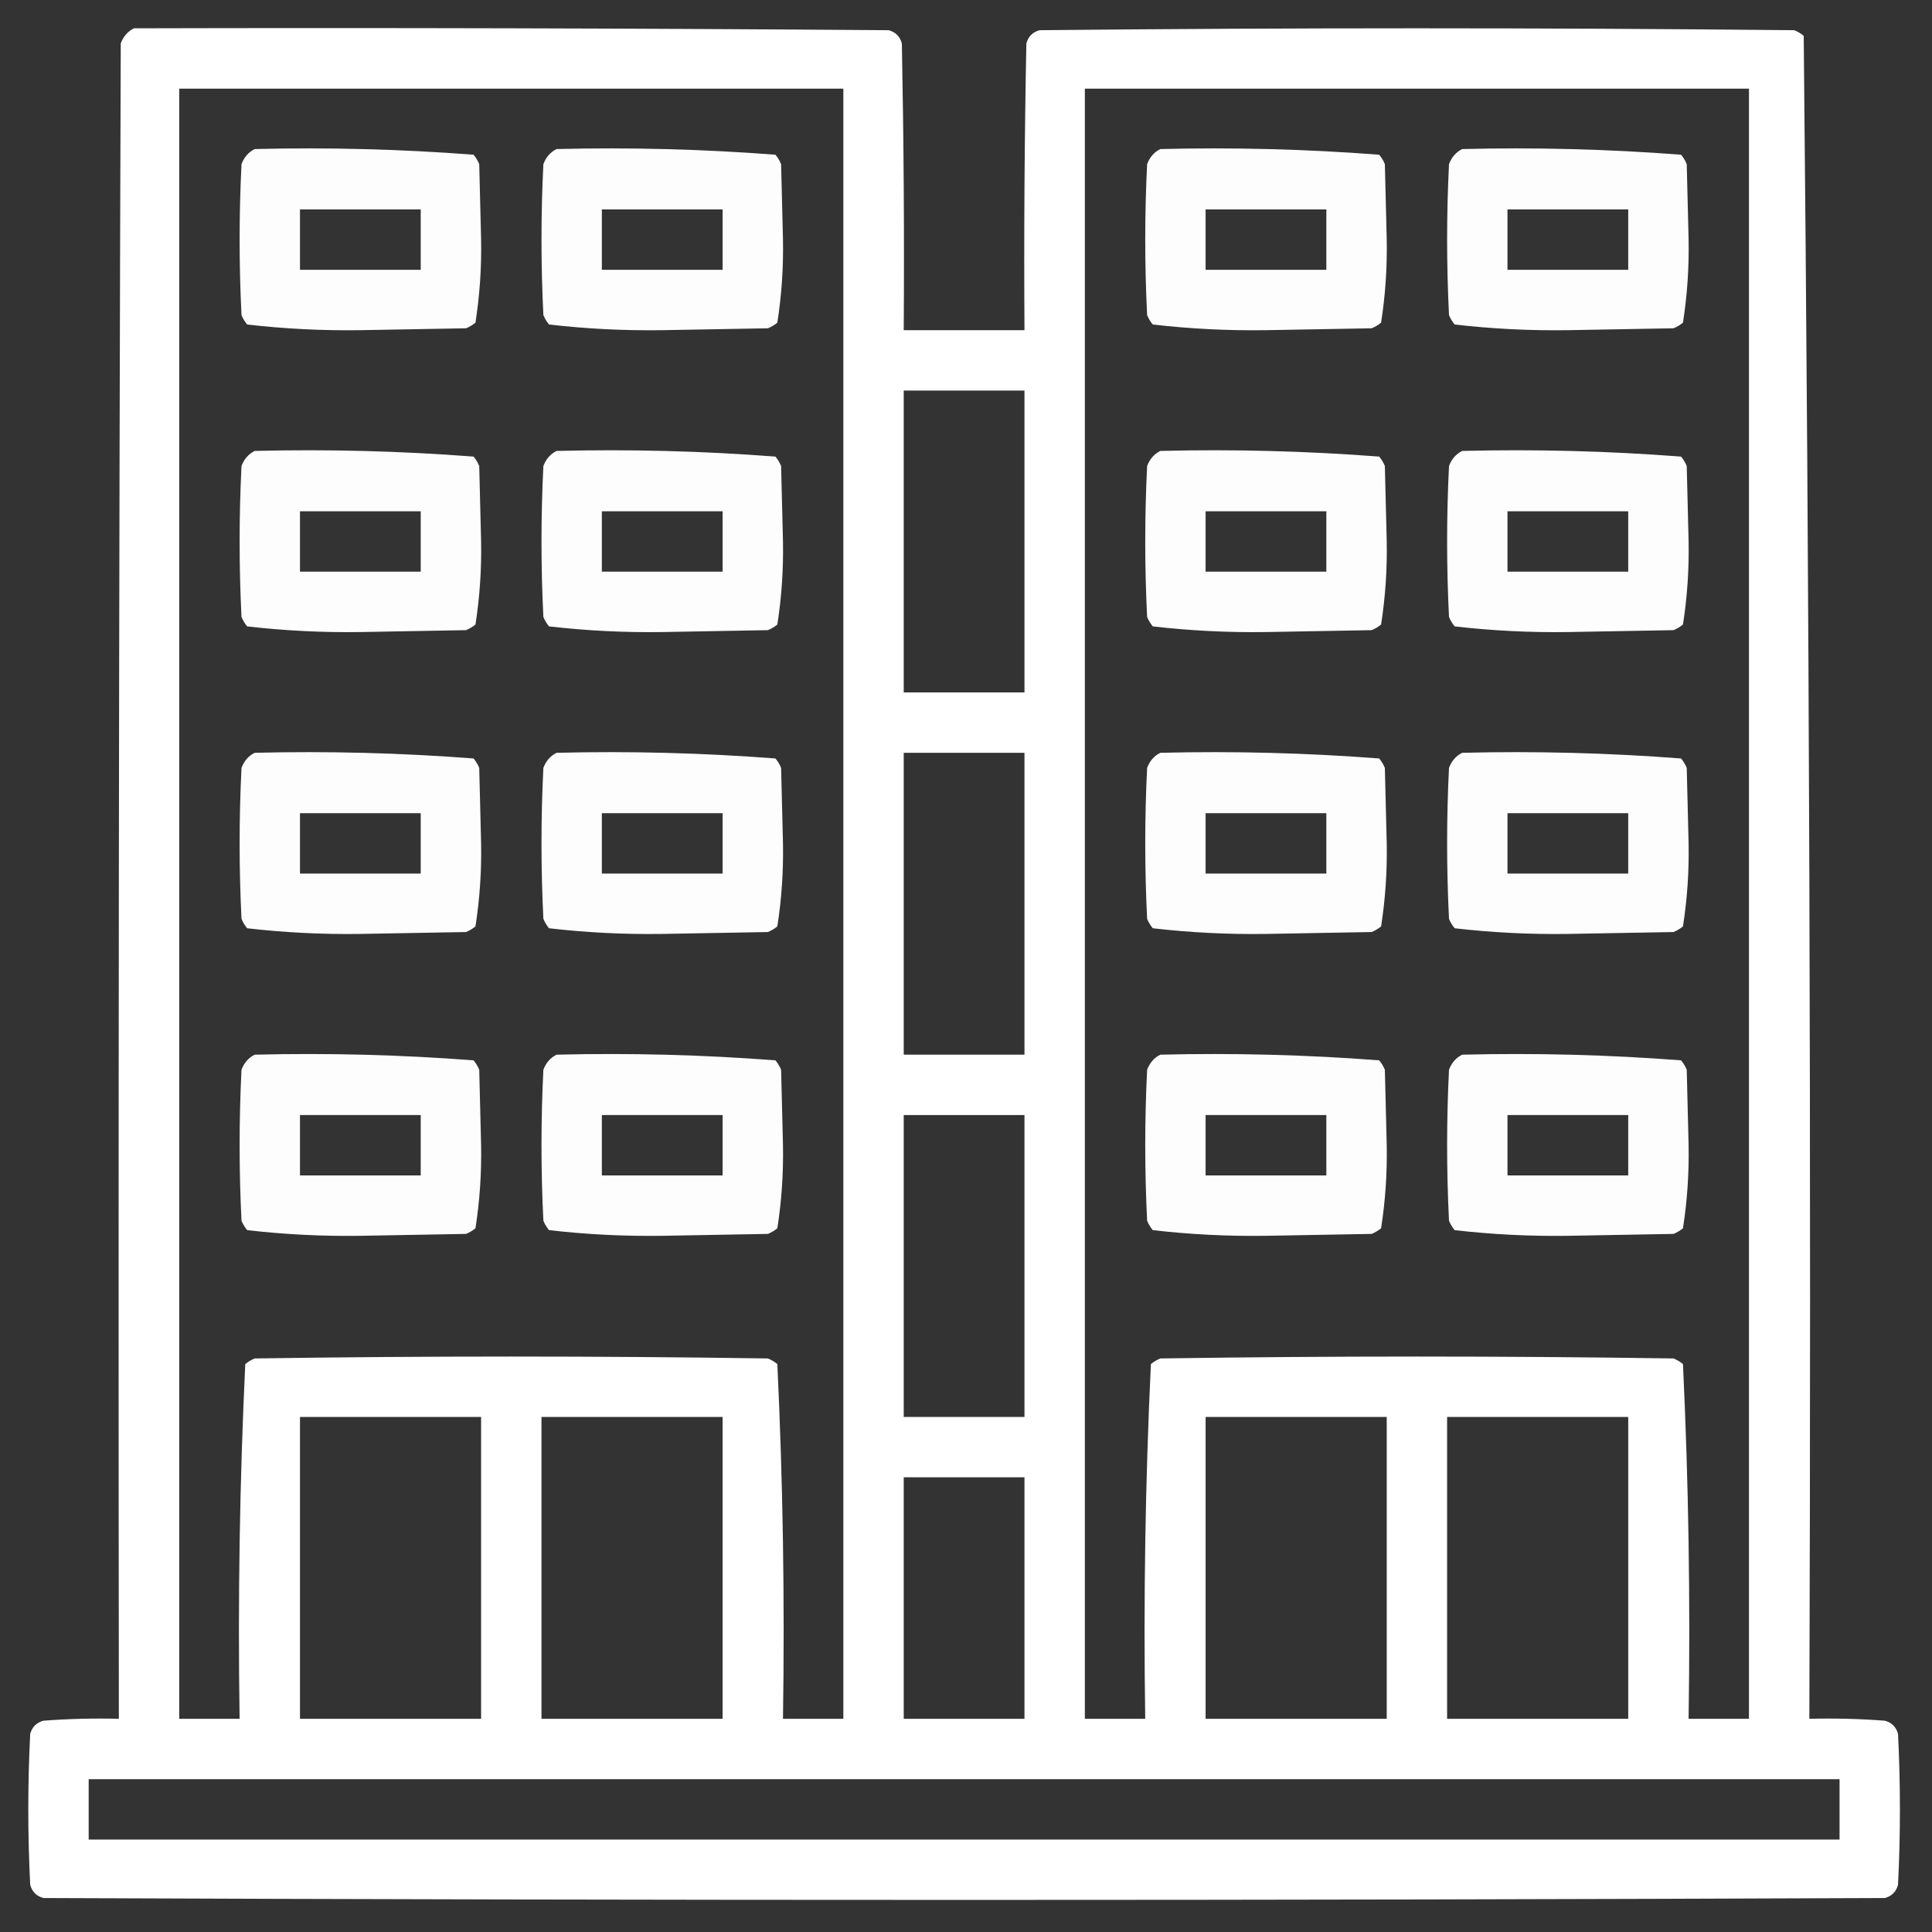
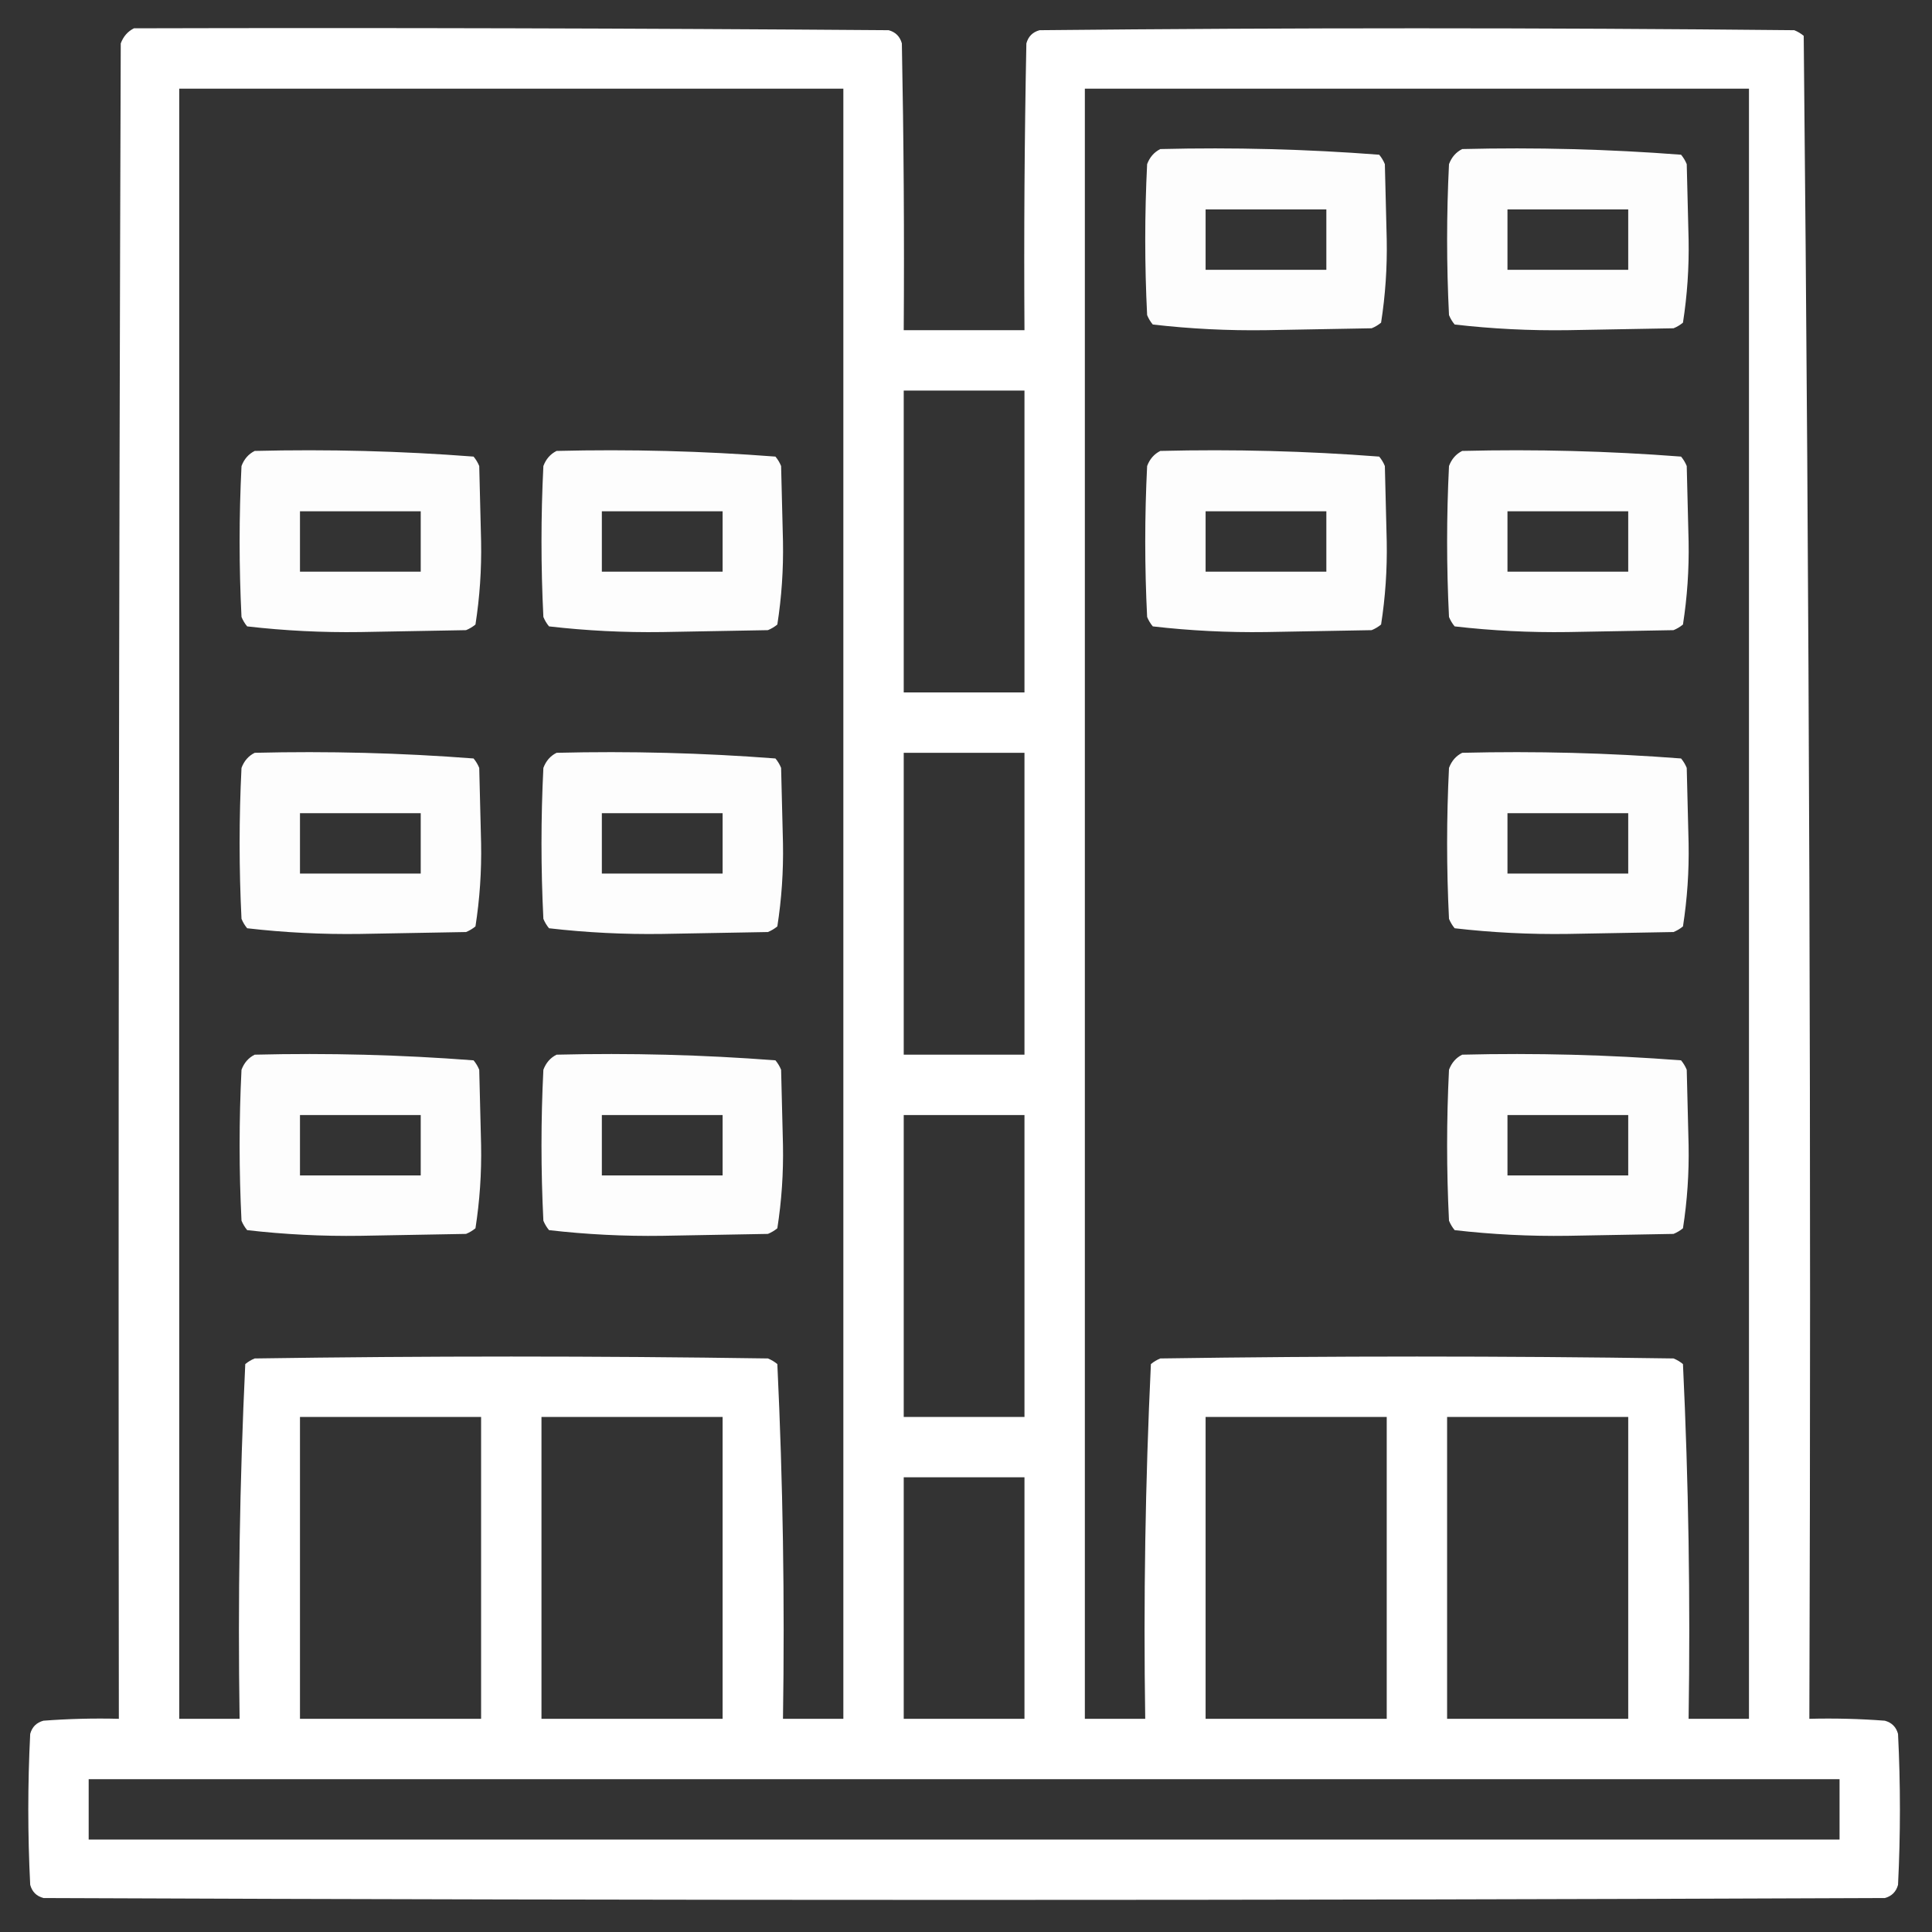
<svg xmlns="http://www.w3.org/2000/svg" width="60" height="60" viewBox="0 0 60 60" fill="none">
  <rect x="0" y="0" width="60" height="60" fill="#333333" stroke="none" />
  <g clip-path="url(#clip0_909_2054)">
    <path opacity="0.999" fill-rule="evenodd" clip-rule="evenodd" d="M4.16 0.879C11.973 0.859 19.785 0.879 27.598 0.938C27.812 0.996 27.949 1.133 28.008 1.348C28.066 4.316 28.086 7.285 28.066 10.254C29.316 10.254 30.566 10.254 31.816 10.254C31.797 7.285 31.816 4.316 31.875 1.348C31.934 1.133 32.07 0.996 32.285 0.938C40.098 0.859 47.91 0.859 55.723 0.938C55.83 0.981 55.928 1.04 56.016 1.113C56.191 18.526 56.25 35.948 56.191 53.379C56.974 53.359 57.755 53.379 58.535 53.438C58.75 53.496 58.887 53.633 58.945 53.848C59.023 55.41 59.023 56.973 58.945 58.535C58.887 58.75 58.75 58.887 58.535 58.945C39.473 59.023 20.41 59.023 1.348 58.945C1.133 58.887 0.996 58.75 0.938 58.535C0.859 56.973 0.859 55.41 0.938 53.848C0.996 53.633 1.133 53.496 1.348 53.438C2.128 53.379 2.909 53.359 3.691 53.379C3.672 36.035 3.691 18.691 3.75 1.348C3.831 1.131 3.968 0.975 4.16 0.879ZM5.566 2.754C12.441 2.754 19.316 2.754 26.191 2.754C26.191 19.629 26.191 36.504 26.191 53.379C25.566 53.379 24.941 53.379 24.316 53.379C24.373 49.697 24.315 46.025 24.141 42.363C24.053 42.29 23.955 42.231 23.848 42.188C18.535 42.109 13.223 42.109 7.91 42.188C7.803 42.231 7.705 42.29 7.617 42.363C7.443 46.025 7.385 49.697 7.441 53.379C6.816 53.379 6.191 53.379 5.566 53.379C5.566 36.504 5.566 19.629 5.566 2.754ZM33.691 2.754C40.566 2.754 47.441 2.754 54.316 2.754C54.316 19.629 54.316 36.504 54.316 53.379C53.691 53.379 53.066 53.379 52.441 53.379C52.498 49.697 52.44 46.025 52.266 42.363C52.178 42.29 52.08 42.231 51.973 42.188C46.66 42.109 41.348 42.109 36.035 42.188C35.928 42.231 35.83 42.29 35.742 42.363C35.568 46.025 35.51 49.697 35.566 53.379C34.941 53.379 34.316 53.379 33.691 53.379C33.691 36.504 33.691 19.629 33.691 2.754ZM28.066 12.129C29.316 12.129 30.566 12.129 31.816 12.129C31.816 15.254 31.816 18.379 31.816 21.504C30.566 21.504 29.316 21.504 28.066 21.504C28.066 18.379 28.066 15.254 28.066 12.129ZM28.066 23.379C29.316 23.379 30.566 23.379 31.816 23.379C31.816 26.504 31.816 29.629 31.816 32.754C30.566 32.754 29.316 32.754 28.066 32.754C28.066 29.629 28.066 26.504 28.066 23.379ZM28.066 34.629C29.316 34.629 30.566 34.629 31.816 34.629C31.816 37.754 31.816 40.879 31.816 44.004C30.566 44.004 29.316 44.004 28.066 44.004C28.066 40.879 28.066 37.754 28.066 34.629ZM9.316 44.004C11.191 44.004 13.066 44.004 14.941 44.004C14.941 47.129 14.941 50.254 14.941 53.379C13.066 53.379 11.191 53.379 9.316 53.379C9.316 50.254 9.316 47.129 9.316 44.004ZM16.816 44.004C18.691 44.004 20.566 44.004 22.441 44.004C22.441 47.129 22.441 50.254 22.441 53.379C20.566 53.379 18.691 53.379 16.816 53.379C16.816 50.254 16.816 47.129 16.816 44.004ZM37.441 44.004C39.316 44.004 41.191 44.004 43.066 44.004C43.066 47.129 43.066 50.254 43.066 53.379C41.191 53.379 39.316 53.379 37.441 53.379C37.441 50.254 37.441 47.129 37.441 44.004ZM44.941 44.004C46.816 44.004 48.691 44.004 50.566 44.004C50.566 47.129 50.566 50.254 50.566 53.379C48.691 53.379 46.816 53.379 44.941 53.379C44.941 50.254 44.941 47.129 44.941 44.004ZM28.066 45.879C29.316 45.879 30.566 45.879 31.816 45.879C31.816 48.379 31.816 50.879 31.816 53.379C30.566 53.379 29.316 53.379 28.066 53.379C28.066 50.879 28.066 48.379 28.066 45.879ZM2.754 55.254C20.879 55.254 39.004 55.254 57.129 55.254C57.129 55.879 57.129 56.504 57.129 57.129C39.004 57.129 20.879 57.129 2.754 57.129C2.754 56.504 2.754 55.879 2.754 55.254Z" fill="white" />
-     <path opacity="0.99" fill-rule="evenodd" clip-rule="evenodd" d="M7.91 4.629C10.187 4.573 12.452 4.632 14.707 4.805C14.78 4.893 14.839 4.99 14.883 5.098C14.902 5.879 14.922 6.66 14.941 7.441C14.957 8.313 14.898 9.172 14.766 10.02C14.678 10.093 14.58 10.152 14.473 10.195C13.379 10.215 12.285 10.234 11.191 10.254C10.008 10.271 8.837 10.212 7.676 10.078C7.602 9.99 7.544 9.893 7.5 9.785C7.422 8.223 7.422 6.66 7.5 5.098C7.581 4.881 7.718 4.725 7.91 4.629ZM9.316 6.504C9.316 7.129 9.316 7.754 9.316 8.379C10.566 8.379 11.816 8.379 13.066 8.379C13.066 7.754 13.066 7.129 13.066 6.504C11.816 6.504 10.566 6.504 9.316 6.504Z" fill="white" />
-     <path opacity="0.99" fill-rule="evenodd" clip-rule="evenodd" d="M17.285 4.629C19.562 4.573 21.827 4.632 24.082 4.805C24.155 4.893 24.214 4.99 24.258 5.098C24.277 5.879 24.297 6.66 24.316 7.441C24.332 8.313 24.273 9.172 24.141 10.02C24.053 10.093 23.955 10.152 23.848 10.195C22.754 10.215 21.66 10.234 20.566 10.254C19.383 10.271 18.212 10.212 17.051 10.078C16.977 9.99 16.919 9.893 16.875 9.785C16.797 8.223 16.797 6.66 16.875 5.098C16.956 4.881 17.093 4.725 17.285 4.629ZM18.691 6.504C18.691 7.129 18.691 7.754 18.691 8.379C19.942 8.379 21.191 8.379 22.441 8.379C22.441 7.754 22.441 7.129 22.441 6.504C21.191 6.504 19.942 6.504 18.691 6.504Z" fill="white" />
    <path opacity="0.99" fill-rule="evenodd" clip-rule="evenodd" d="M36.035 4.629C38.312 4.573 40.577 4.632 42.832 4.805C42.905 4.893 42.964 4.99 43.008 5.098C43.027 5.879 43.047 6.66 43.066 7.441C43.082 8.313 43.023 9.172 42.891 10.02C42.803 10.093 42.705 10.152 42.598 10.195C41.504 10.215 40.41 10.234 39.316 10.254C38.133 10.271 36.962 10.212 35.801 10.078C35.727 9.99 35.669 9.893 35.625 9.785C35.547 8.223 35.547 6.66 35.625 5.098C35.706 4.881 35.843 4.725 36.035 4.629ZM37.441 6.504C37.441 7.129 37.441 7.754 37.441 8.379C38.691 8.379 39.941 8.379 41.191 8.379C41.191 7.754 41.191 7.129 41.191 6.504C39.941 6.504 38.691 6.504 37.441 6.504Z" fill="white" />
    <path opacity="0.99" fill-rule="evenodd" clip-rule="evenodd" d="M45.41 4.629C47.687 4.573 49.952 4.632 52.207 4.805C52.28 4.893 52.339 4.99 52.383 5.098C52.402 5.879 52.422 6.66 52.441 7.441C52.457 8.313 52.398 9.172 52.266 10.02C52.178 10.093 52.08 10.152 51.973 10.195C50.879 10.215 49.785 10.234 48.691 10.254C47.508 10.271 46.337 10.212 45.176 10.078C45.102 9.99 45.044 9.893 45 9.785C44.922 8.223 44.922 6.66 45 5.098C45.081 4.881 45.218 4.725 45.41 4.629ZM46.816 6.504C46.816 7.129 46.816 7.754 46.816 8.379C48.066 8.379 49.316 8.379 50.566 8.379C50.566 7.754 50.566 7.129 50.566 6.504C49.316 6.504 48.066 6.504 46.816 6.504Z" fill="white" />
    <path opacity="0.99" fill-rule="evenodd" clip-rule="evenodd" d="M7.91 14.004C10.187 13.948 12.452 14.007 14.707 14.18C14.78 14.268 14.839 14.365 14.883 14.473C14.902 15.254 14.922 16.035 14.941 16.816C14.957 17.688 14.898 18.547 14.766 19.395C14.678 19.468 14.58 19.526 14.473 19.57C13.379 19.59 12.285 19.609 11.191 19.629C10.008 19.646 8.837 19.587 7.676 19.453C7.602 19.365 7.544 19.267 7.5 19.16C7.422 17.598 7.422 16.035 7.5 14.473C7.581 14.256 7.718 14.1 7.91 14.004ZM9.316 15.879C9.316 16.504 9.316 17.129 9.316 17.754C10.566 17.754 11.816 17.754 13.066 17.754C13.066 17.129 13.066 16.504 13.066 15.879C11.816 15.879 10.566 15.879 9.316 15.879Z" fill="white" />
    <path opacity="0.99" fill-rule="evenodd" clip-rule="evenodd" d="M17.285 14.004C19.562 13.948 21.827 14.007 24.082 14.18C24.155 14.268 24.214 14.365 24.258 14.473C24.277 15.254 24.297 16.035 24.316 16.816C24.332 17.688 24.273 18.547 24.141 19.395C24.053 19.468 23.955 19.526 23.848 19.57C22.754 19.59 21.66 19.609 20.566 19.629C19.383 19.646 18.212 19.587 17.051 19.453C16.977 19.365 16.919 19.267 16.875 19.16C16.797 17.598 16.797 16.035 16.875 14.473C16.956 14.256 17.093 14.1 17.285 14.004ZM18.691 15.879C18.691 16.504 18.691 17.129 18.691 17.754C19.942 17.754 21.191 17.754 22.441 17.754C22.441 17.129 22.441 16.504 22.441 15.879C21.191 15.879 19.942 15.879 18.691 15.879Z" fill="white" />
    <path opacity="0.99" fill-rule="evenodd" clip-rule="evenodd" d="M36.035 14.004C38.312 13.948 40.577 14.007 42.832 14.18C42.905 14.268 42.964 14.365 43.008 14.473C43.027 15.254 43.047 16.035 43.066 16.816C43.082 17.688 43.023 18.547 42.891 19.395C42.803 19.468 42.705 19.526 42.598 19.57C41.504 19.59 40.41 19.609 39.316 19.629C38.133 19.646 36.962 19.587 35.801 19.453C35.727 19.365 35.669 19.267 35.625 19.16C35.547 17.598 35.547 16.035 35.625 14.473C35.706 14.256 35.843 14.1 36.035 14.004ZM37.441 15.879C37.441 16.504 37.441 17.129 37.441 17.754C38.691 17.754 39.941 17.754 41.191 17.754C41.191 17.129 41.191 16.504 41.191 15.879C39.941 15.879 38.691 15.879 37.441 15.879Z" fill="white" />
    <path opacity="0.99" fill-rule="evenodd" clip-rule="evenodd" d="M45.41 14.004C47.687 13.948 49.952 14.007 52.207 14.18C52.28 14.268 52.339 14.365 52.383 14.473C52.402 15.254 52.422 16.035 52.441 16.816C52.457 17.688 52.398 18.547 52.266 19.395C52.178 19.468 52.08 19.526 51.973 19.57C50.879 19.59 49.785 19.609 48.691 19.629C47.508 19.646 46.337 19.587 45.176 19.453C45.102 19.365 45.044 19.267 45 19.16C44.922 17.598 44.922 16.035 45 14.473C45.081 14.256 45.218 14.1 45.41 14.004ZM46.816 15.879C46.816 16.504 46.816 17.129 46.816 17.754C48.066 17.754 49.316 17.754 50.566 17.754C50.566 17.129 50.566 16.504 50.566 15.879C49.316 15.879 48.066 15.879 46.816 15.879Z" fill="white" />
    <path opacity="0.99" fill-rule="evenodd" clip-rule="evenodd" d="M7.91 23.379C10.187 23.323 12.452 23.382 14.707 23.555C14.78 23.643 14.839 23.74 14.883 23.848C14.902 24.629 14.922 25.41 14.941 26.191C14.957 27.063 14.898 27.922 14.766 28.77C14.678 28.843 14.58 28.901 14.473 28.945C13.379 28.965 12.285 28.984 11.191 29.004C10.008 29.021 8.837 28.962 7.676 28.828C7.602 28.74 7.544 28.642 7.5 28.535C7.422 26.973 7.422 25.41 7.5 23.848C7.581 23.631 7.718 23.474 7.91 23.379ZM9.316 25.254C9.316 25.879 9.316 26.504 9.316 27.129C10.566 27.129 11.816 27.129 13.066 27.129C13.066 26.504 13.066 25.879 13.066 25.254C11.816 25.254 10.566 25.254 9.316 25.254Z" fill="white" />
    <path opacity="0.99" fill-rule="evenodd" clip-rule="evenodd" d="M17.285 23.379C19.562 23.323 21.827 23.382 24.082 23.555C24.155 23.643 24.214 23.74 24.258 23.848C24.277 24.629 24.297 25.41 24.316 26.191C24.332 27.063 24.273 27.922 24.141 28.77C24.053 28.843 23.955 28.901 23.848 28.945C22.754 28.965 21.66 28.984 20.566 29.004C19.383 29.021 18.212 28.962 17.051 28.828C16.977 28.74 16.919 28.642 16.875 28.535C16.797 26.973 16.797 25.41 16.875 23.848C16.956 23.631 17.093 23.474 17.285 23.379ZM18.691 25.254C18.691 25.879 18.691 26.504 18.691 27.129C19.942 27.129 21.191 27.129 22.441 27.129C22.441 26.504 22.441 25.879 22.441 25.254C21.191 25.254 19.942 25.254 18.691 25.254Z" fill="white" />
-     <path opacity="0.99" fill-rule="evenodd" clip-rule="evenodd" d="M36.035 23.379C38.312 23.323 40.577 23.382 42.832 23.555C42.905 23.643 42.964 23.74 43.008 23.848C43.027 24.629 43.047 25.41 43.066 26.191C43.082 27.063 43.023 27.922 42.891 28.77C42.803 28.843 42.705 28.901 42.598 28.945C41.504 28.965 40.41 28.984 39.316 29.004C38.133 29.021 36.962 28.962 35.801 28.828C35.727 28.74 35.669 28.642 35.625 28.535C35.547 26.973 35.547 25.41 35.625 23.848C35.706 23.631 35.843 23.474 36.035 23.379ZM37.441 25.254C37.441 25.879 37.441 26.504 37.441 27.129C38.691 27.129 39.941 27.129 41.191 27.129C41.191 26.504 41.191 25.879 41.191 25.254C39.941 25.254 38.691 25.254 37.441 25.254Z" fill="white" />
    <path opacity="0.99" fill-rule="evenodd" clip-rule="evenodd" d="M45.41 23.379C47.687 23.323 49.952 23.382 52.207 23.555C52.28 23.643 52.339 23.74 52.383 23.848C52.402 24.629 52.422 25.41 52.441 26.191C52.457 27.063 52.398 27.922 52.266 28.77C52.178 28.843 52.08 28.901 51.973 28.945C50.879 28.965 49.785 28.984 48.691 29.004C47.508 29.021 46.337 28.962 45.176 28.828C45.102 28.74 45.044 28.642 45 28.535C44.922 26.973 44.922 25.41 45 23.848C45.081 23.631 45.218 23.474 45.41 23.379ZM46.816 25.254C46.816 25.879 46.816 26.504 46.816 27.129C48.066 27.129 49.316 27.129 50.566 27.129C50.566 26.504 50.566 25.879 50.566 25.254C49.316 25.254 48.066 25.254 46.816 25.254Z" fill="white" />
    <path opacity="0.99" fill-rule="evenodd" clip-rule="evenodd" d="M7.91 32.754C10.187 32.698 12.452 32.757 14.707 32.93C14.78 33.018 14.839 33.115 14.883 33.223C14.902 34.004 14.922 34.785 14.941 35.566C14.957 36.438 14.898 37.297 14.766 38.145C14.678 38.218 14.58 38.276 14.473 38.32C13.379 38.34 12.285 38.359 11.191 38.379C10.008 38.396 8.837 38.337 7.676 38.203C7.602 38.115 7.544 38.017 7.5 37.91C7.422 36.348 7.422 34.785 7.5 33.223C7.581 33.006 7.718 32.849 7.91 32.754ZM9.316 34.629C9.316 35.254 9.316 35.879 9.316 36.504C10.566 36.504 11.816 36.504 13.066 36.504C13.066 35.879 13.066 35.254 13.066 34.629C11.816 34.629 10.566 34.629 9.316 34.629Z" fill="white" />
    <path opacity="0.99" fill-rule="evenodd" clip-rule="evenodd" d="M17.285 32.754C19.562 32.698 21.827 32.757 24.082 32.93C24.155 33.018 24.214 33.115 24.258 33.223C24.277 34.004 24.297 34.785 24.316 35.566C24.332 36.438 24.273 37.297 24.141 38.145C24.053 38.218 23.955 38.276 23.848 38.32C22.754 38.34 21.66 38.359 20.566 38.379C19.383 38.396 18.212 38.337 17.051 38.203C16.977 38.115 16.919 38.017 16.875 37.91C16.797 36.348 16.797 34.785 16.875 33.223C16.956 33.006 17.093 32.849 17.285 32.754ZM18.691 34.629C18.691 35.254 18.691 35.879 18.691 36.504C19.942 36.504 21.191 36.504 22.441 36.504C22.441 35.879 22.441 35.254 22.441 34.629C21.191 34.629 19.942 34.629 18.691 34.629Z" fill="white" />
-     <path opacity="0.99" fill-rule="evenodd" clip-rule="evenodd" d="M36.035 32.754C38.312 32.698 40.577 32.757 42.832 32.93C42.905 33.018 42.964 33.115 43.008 33.223C43.027 34.004 43.047 34.785 43.066 35.566C43.082 36.438 43.023 37.297 42.891 38.145C42.803 38.218 42.705 38.276 42.598 38.32C41.504 38.34 40.41 38.359 39.316 38.379C38.133 38.396 36.962 38.337 35.801 38.203C35.727 38.115 35.669 38.017 35.625 37.91C35.547 36.348 35.547 34.785 35.625 33.223C35.706 33.006 35.843 32.849 36.035 32.754ZM37.441 34.629C37.441 35.254 37.441 35.879 37.441 36.504C38.691 36.504 39.941 36.504 41.191 36.504C41.191 35.879 41.191 35.254 41.191 34.629C39.941 34.629 38.691 34.629 37.441 34.629Z" fill="white" />
    <path opacity="0.99" fill-rule="evenodd" clip-rule="evenodd" d="M45.41 32.754C47.687 32.698 49.952 32.757 52.207 32.93C52.28 33.018 52.339 33.115 52.383 33.223C52.402 34.004 52.422 34.785 52.441 35.566C52.457 36.438 52.398 37.297 52.266 38.145C52.178 38.218 52.08 38.276 51.973 38.32C50.879 38.34 49.785 38.359 48.691 38.379C47.508 38.396 46.337 38.337 45.176 38.203C45.102 38.115 45.044 38.017 45 37.91C44.922 36.348 44.922 34.785 45 33.223C45.081 33.006 45.218 32.849 45.41 32.754ZM46.816 34.629C46.816 35.254 46.816 35.879 46.816 36.504C48.066 36.504 49.316 36.504 50.566 36.504C50.566 35.879 50.566 35.254 50.566 34.629C49.316 34.629 48.066 34.629 46.816 34.629Z" fill="white" />
  </g>
  <defs>
    <clipPath id="clip0_909_2054">
      <rect width="60" height="60" fill="white" />
    </clipPath>
  </defs>
</svg>